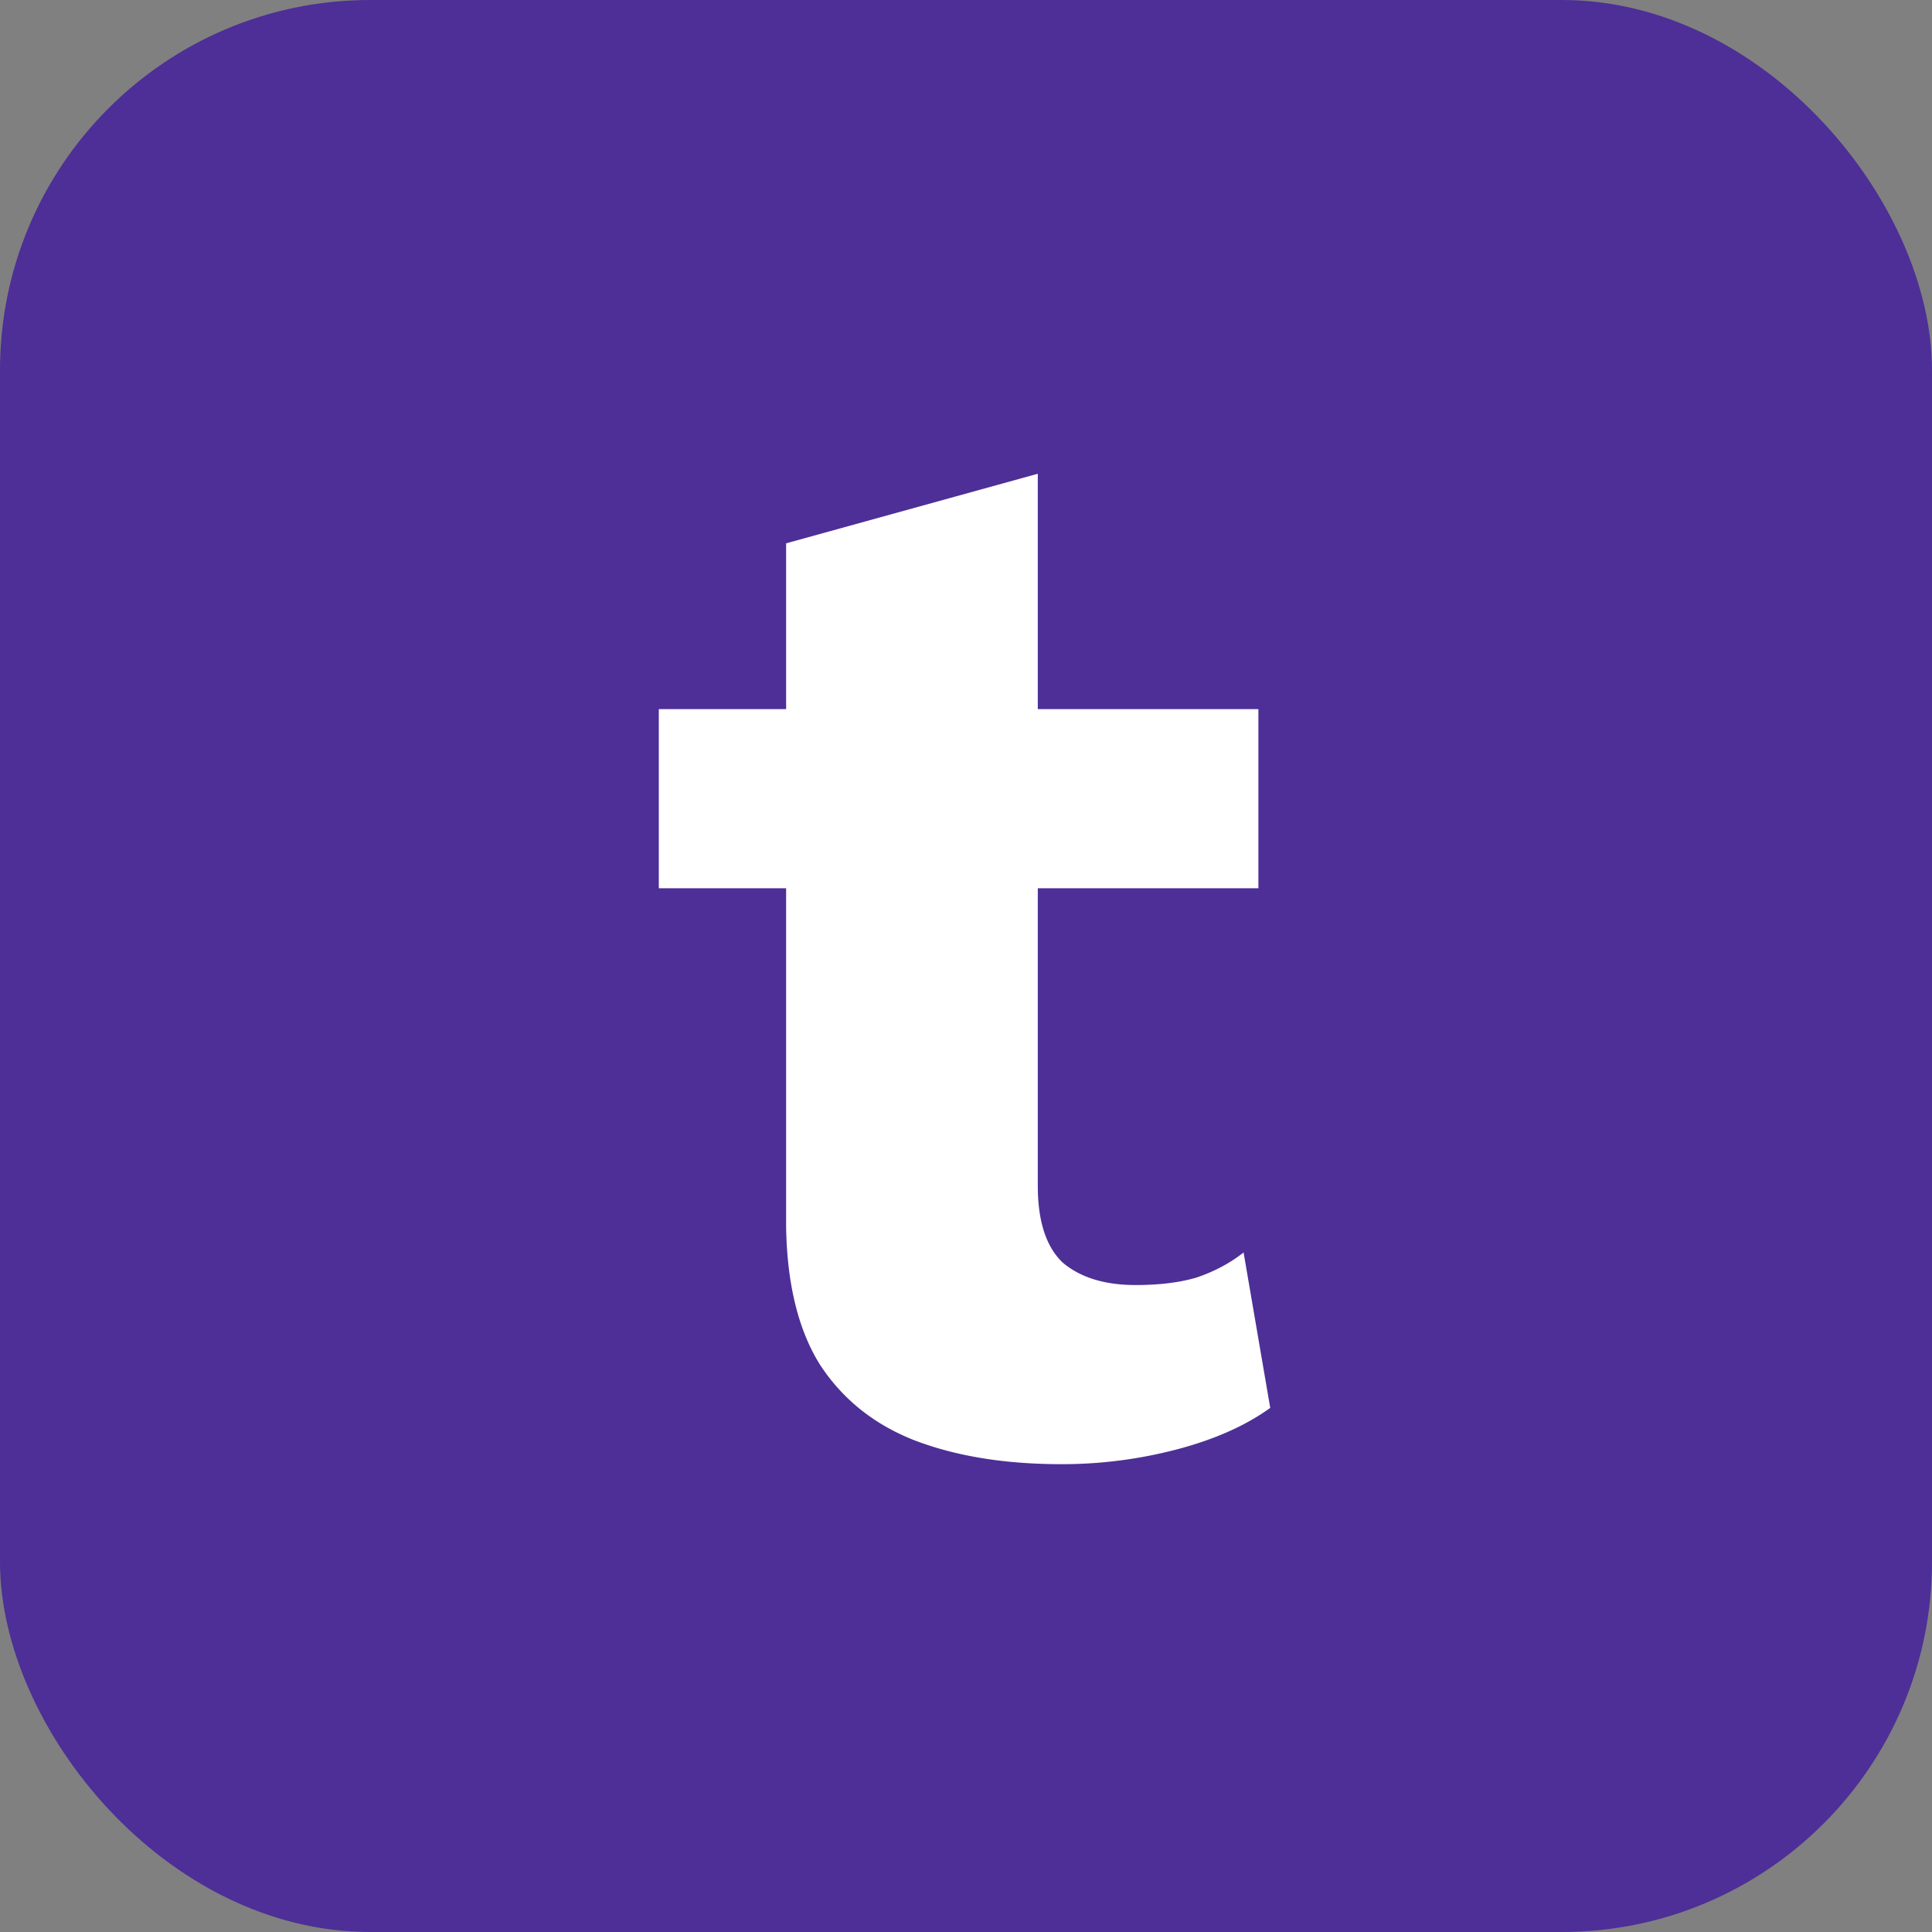
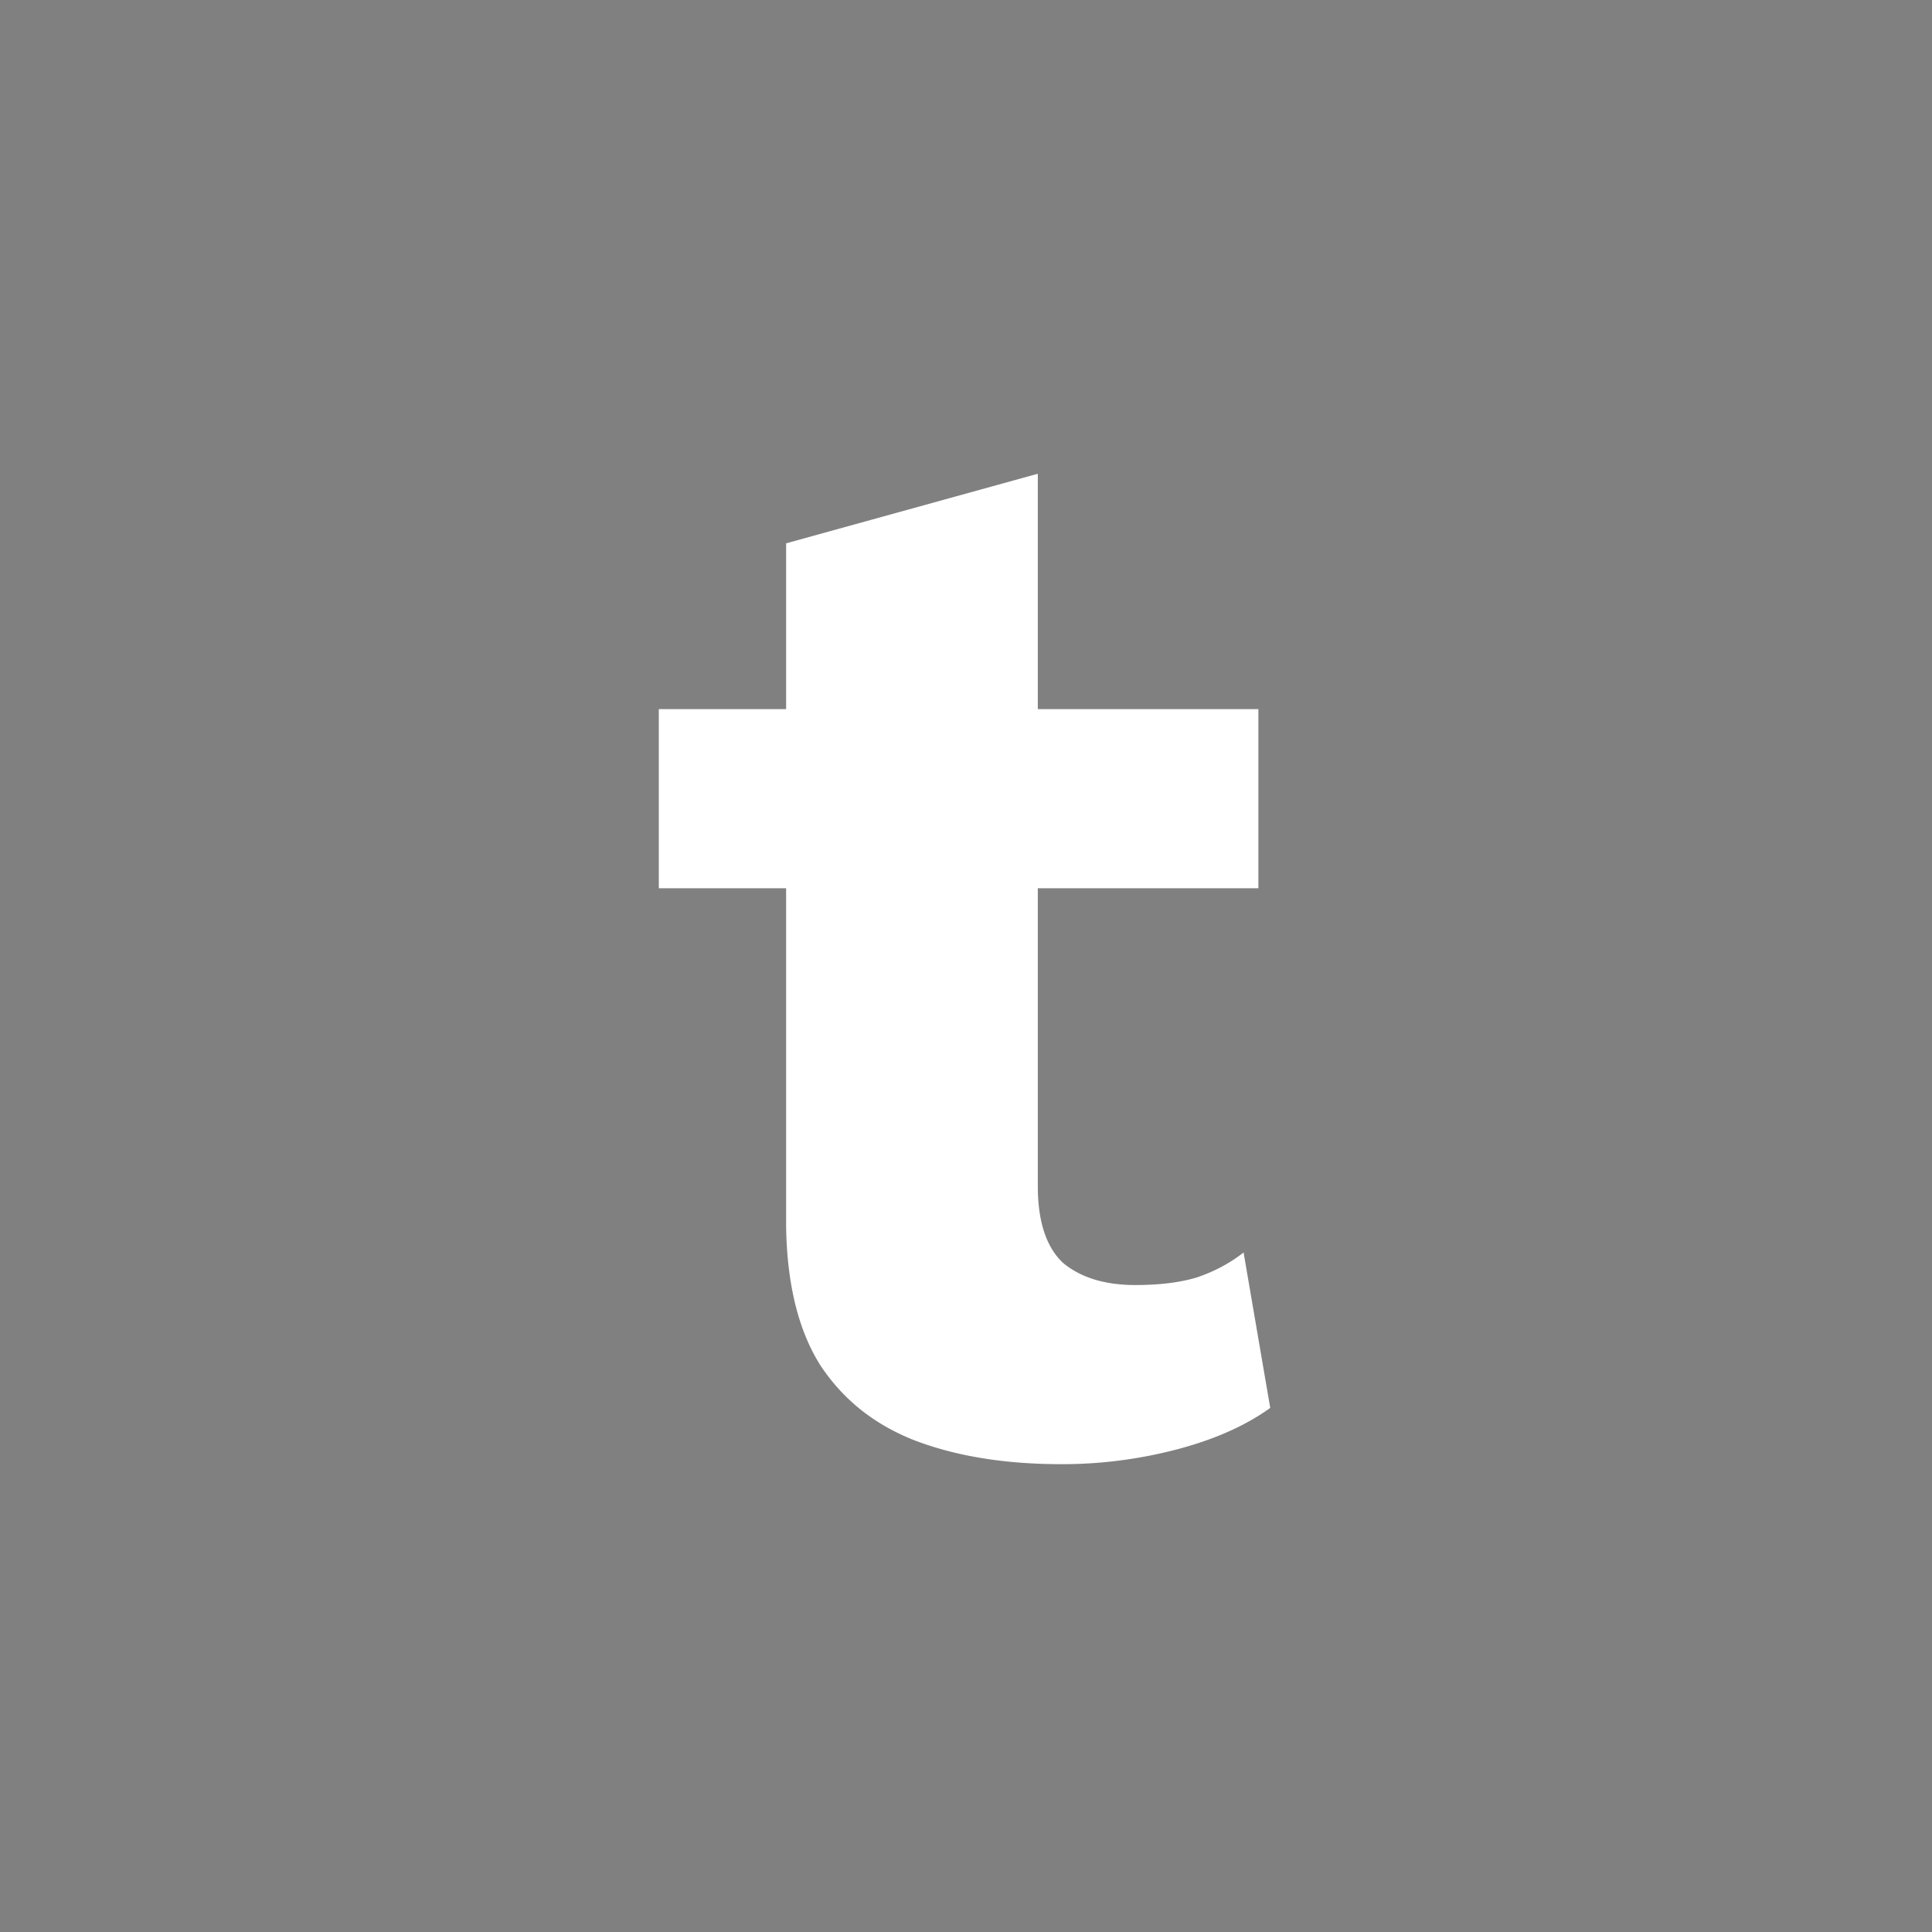
<svg xmlns="http://www.w3.org/2000/svg" fill="none" viewBox="0 0 261 261">
  <rect x="0" y="0" width="261" height="261" fill="#808080" stroke="none" />
-   <rect width="261" height="261" fill="#4D2F97" rx="50" />
  <path fill="#fff" d="M140.2 64v96.2c0 4.8 1.133 8.267 3.4 10.4 2.4 2 5.667 3 9.8 3 3.2 0 5.933-.333 8.2-1 2.4-.8 4.533-1.933 6.4-3.4l3.6 21c-3.333 2.4-7.533 4.267-12.6 5.6a61.06 61.06 0 0 1-15.6 2c-7.6 0-14.2-1.067-19.8-3.2-5.467-2.133-9.733-5.533-12.8-10.2-2.933-4.667-4.467-10.867-4.6-18.6V73.4l34-9.4ZM170 95.8V120H89V95.8h81Z" />
</svg>